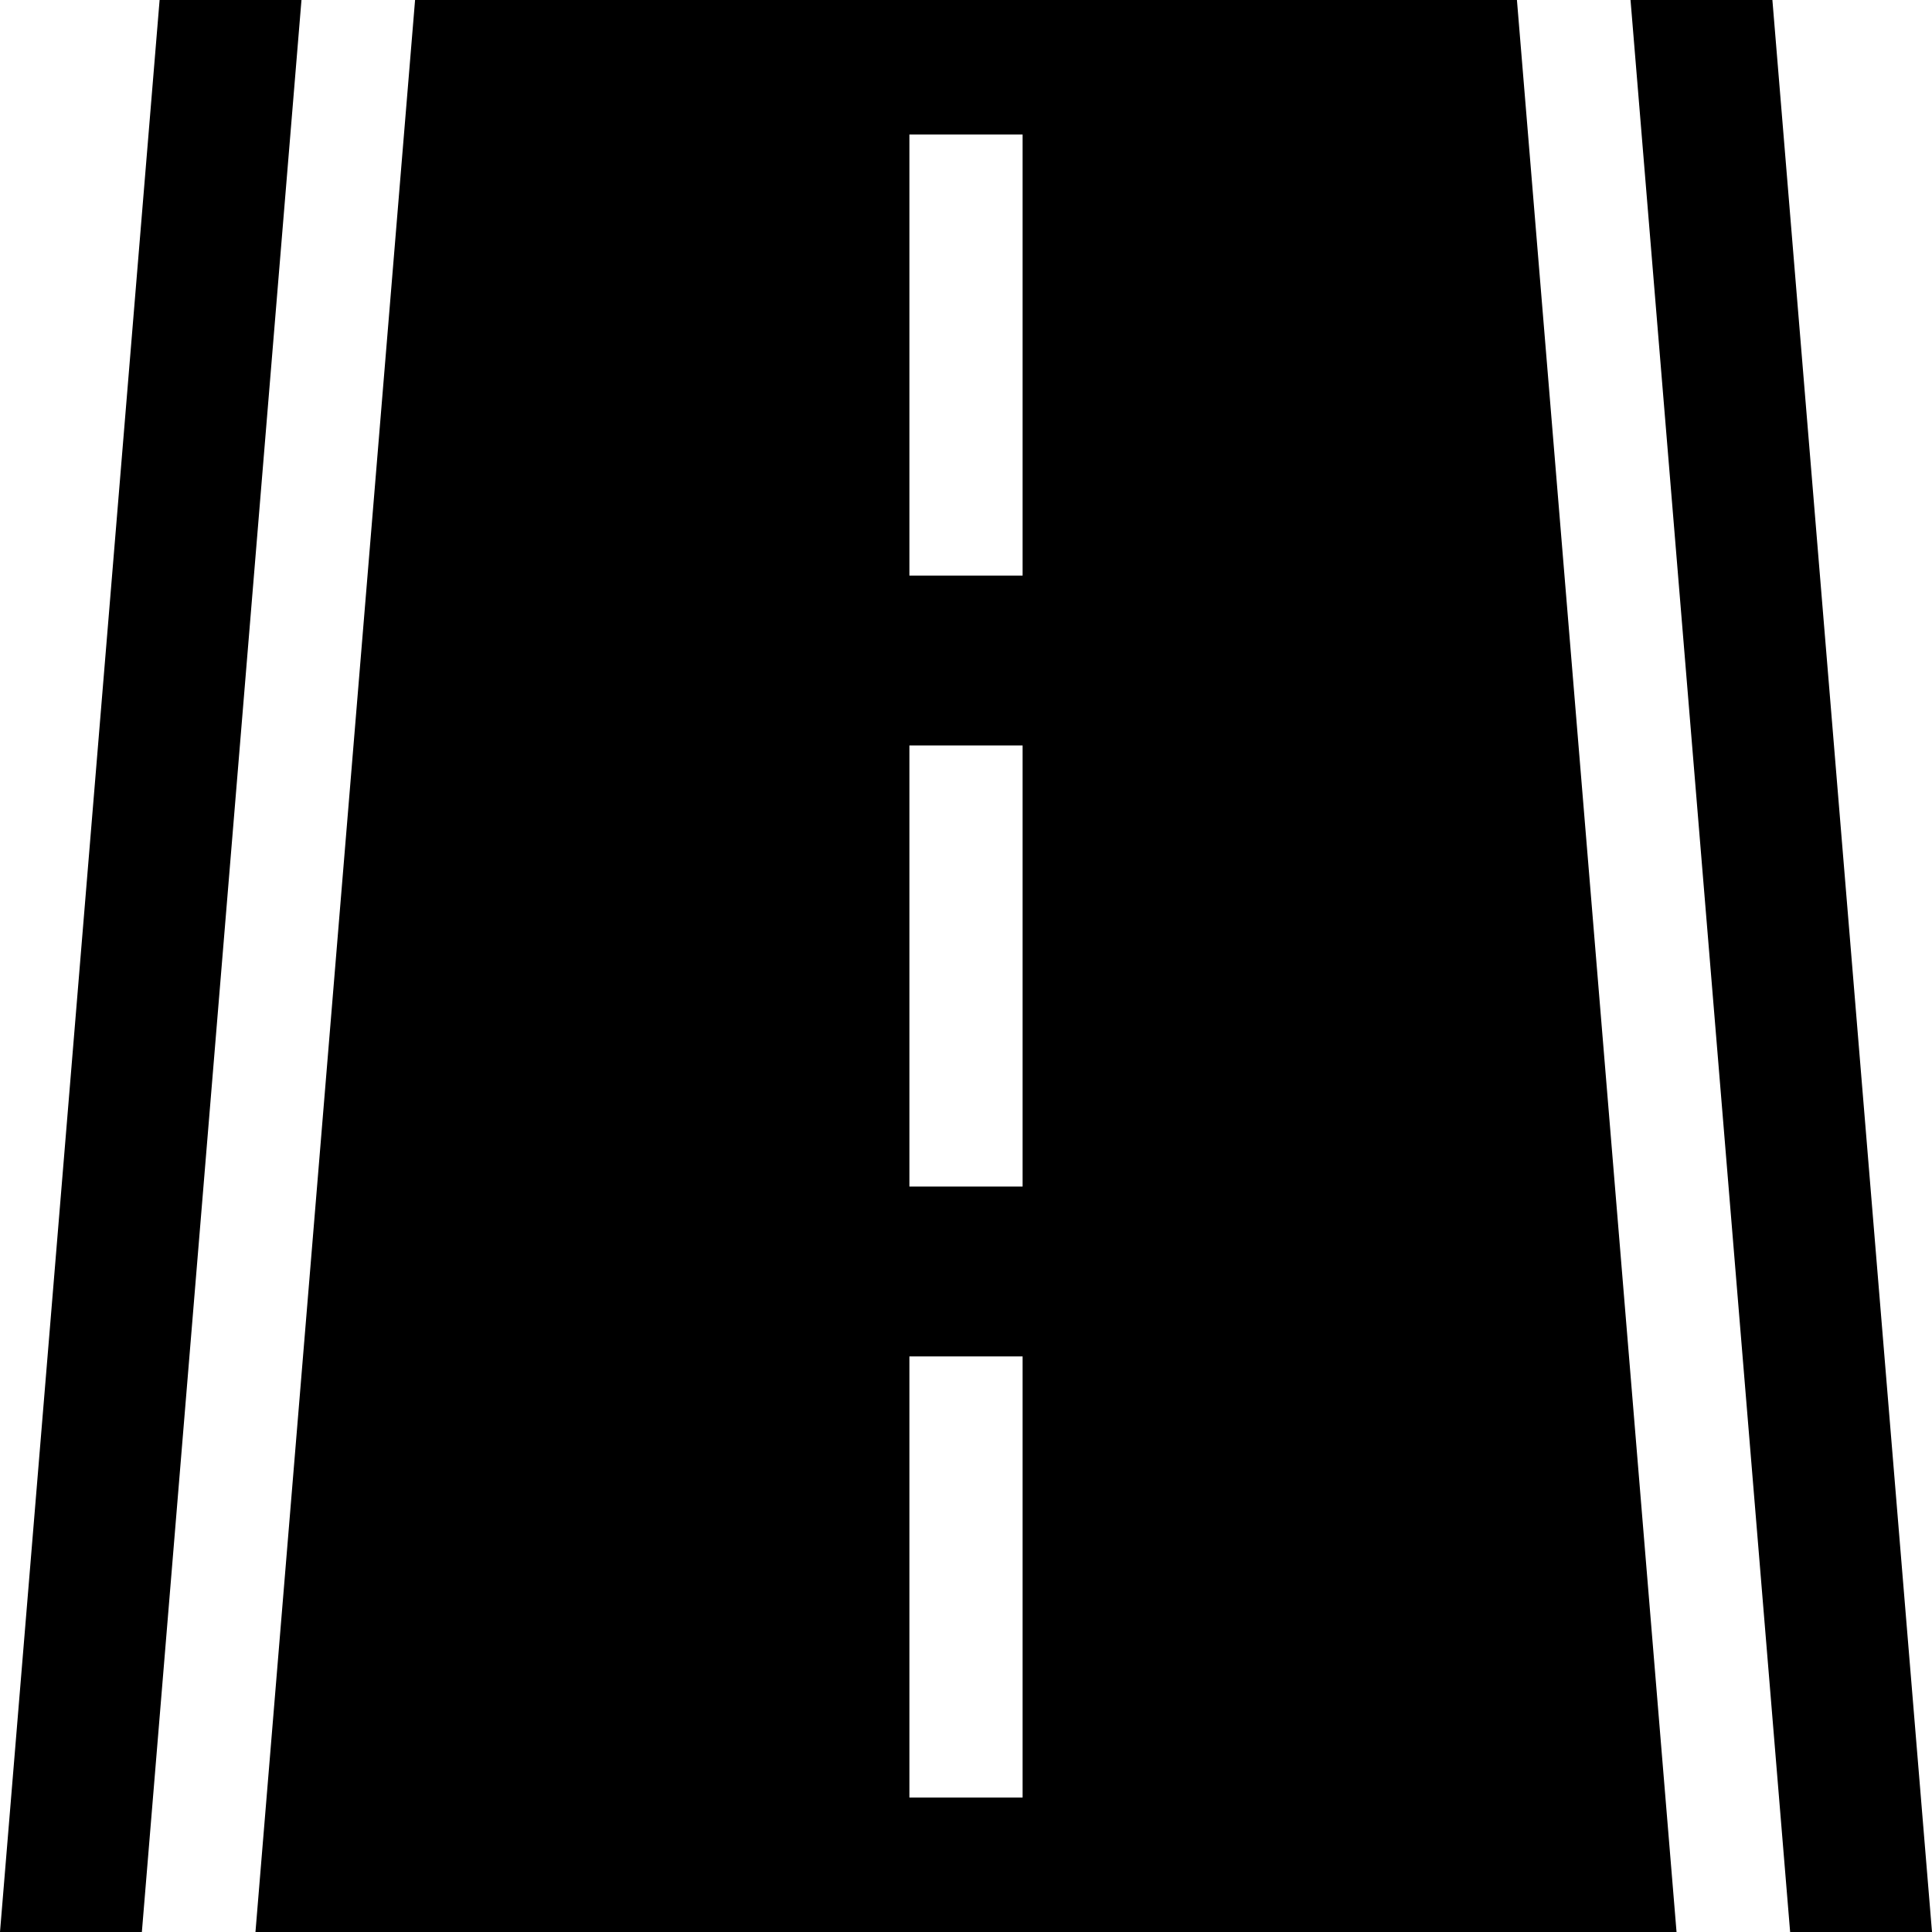
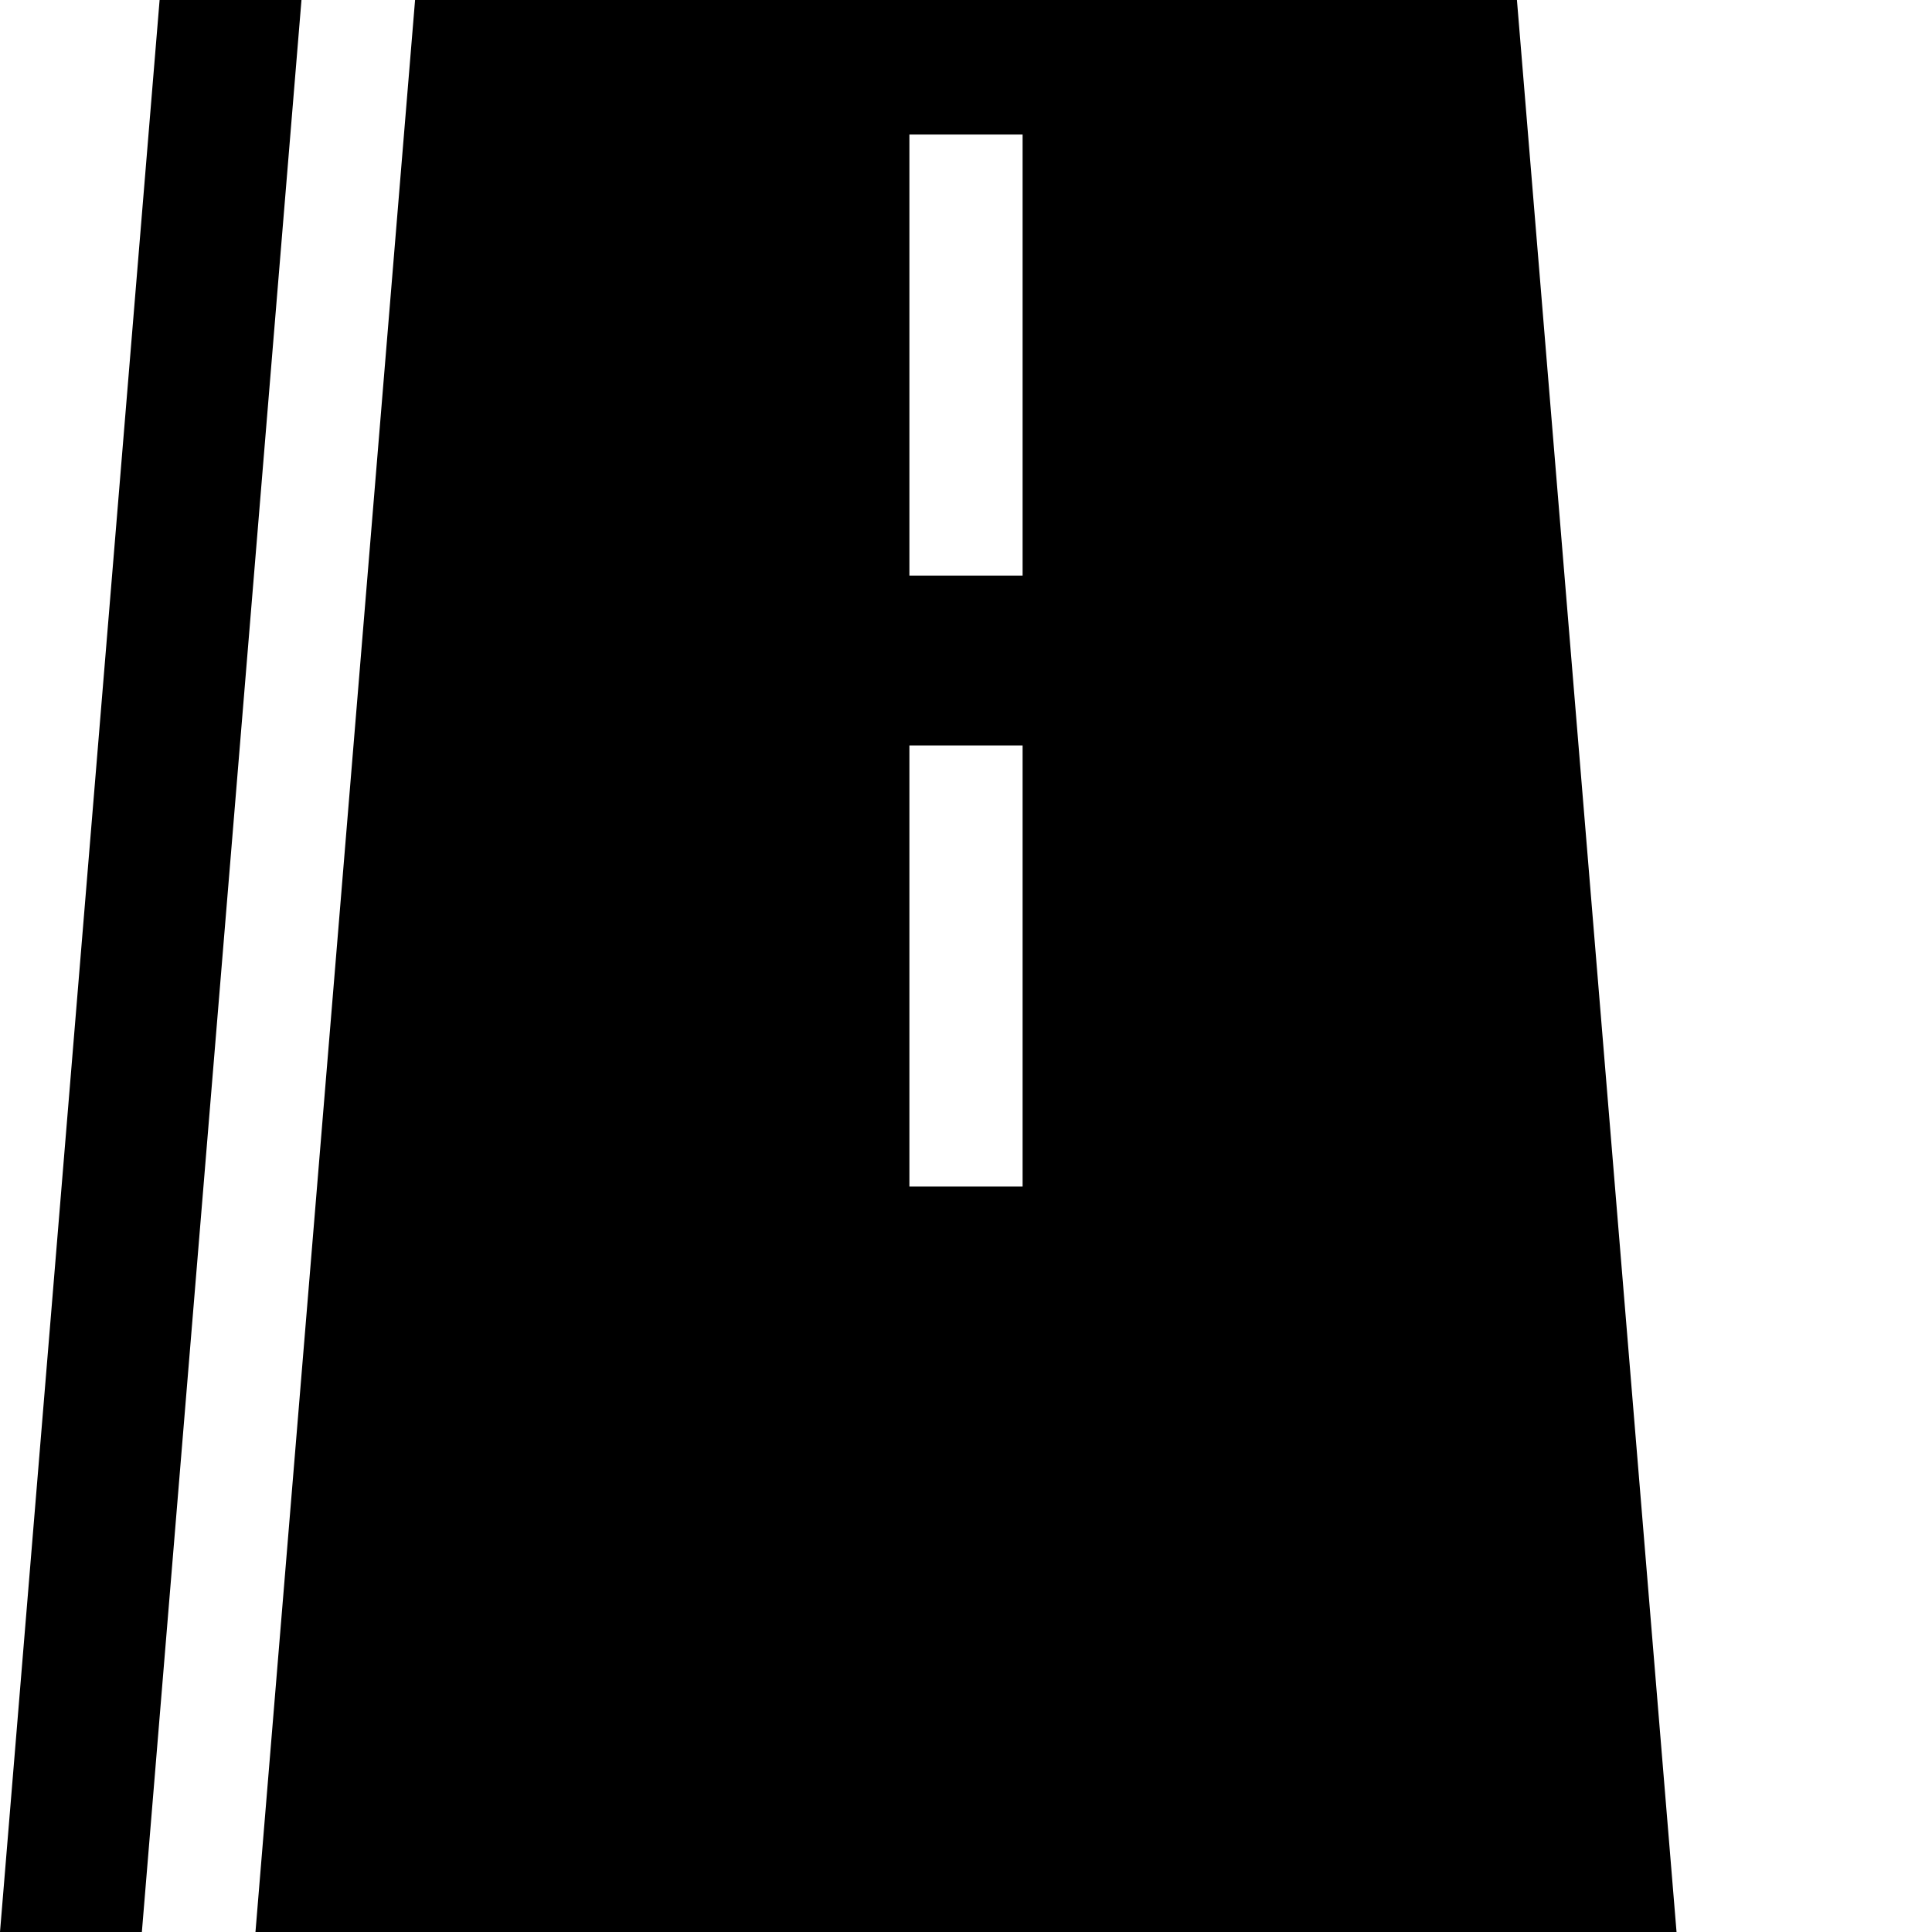
<svg xmlns="http://www.w3.org/2000/svg" id="Capa_1" enable-background="new 0 0 512 512" height="512" viewBox="0 0 512 512" width="512">
  <g>
-     <path d="m444.3 512-42.298-512h-292.004l-42.298 512zm-203.3-476.357h30v116.895h-30zm0 161.91h30v116.895h-30zm30 161.91v116.895h-30v-116.895z" />
-     <path d="m469.702 0h-37.597l42.298 512h37.597z" />
+     <path d="m444.3 512-42.298-512h-292.004l-42.298 512zm-203.3-476.357h30v116.895h-30zm0 161.91h30v116.895h-30zm30 161.91v116.895v-116.895z" />
    <path d="m37.597 512 42.298-512h-37.597l-42.298 512z" />
  </g>
</svg>